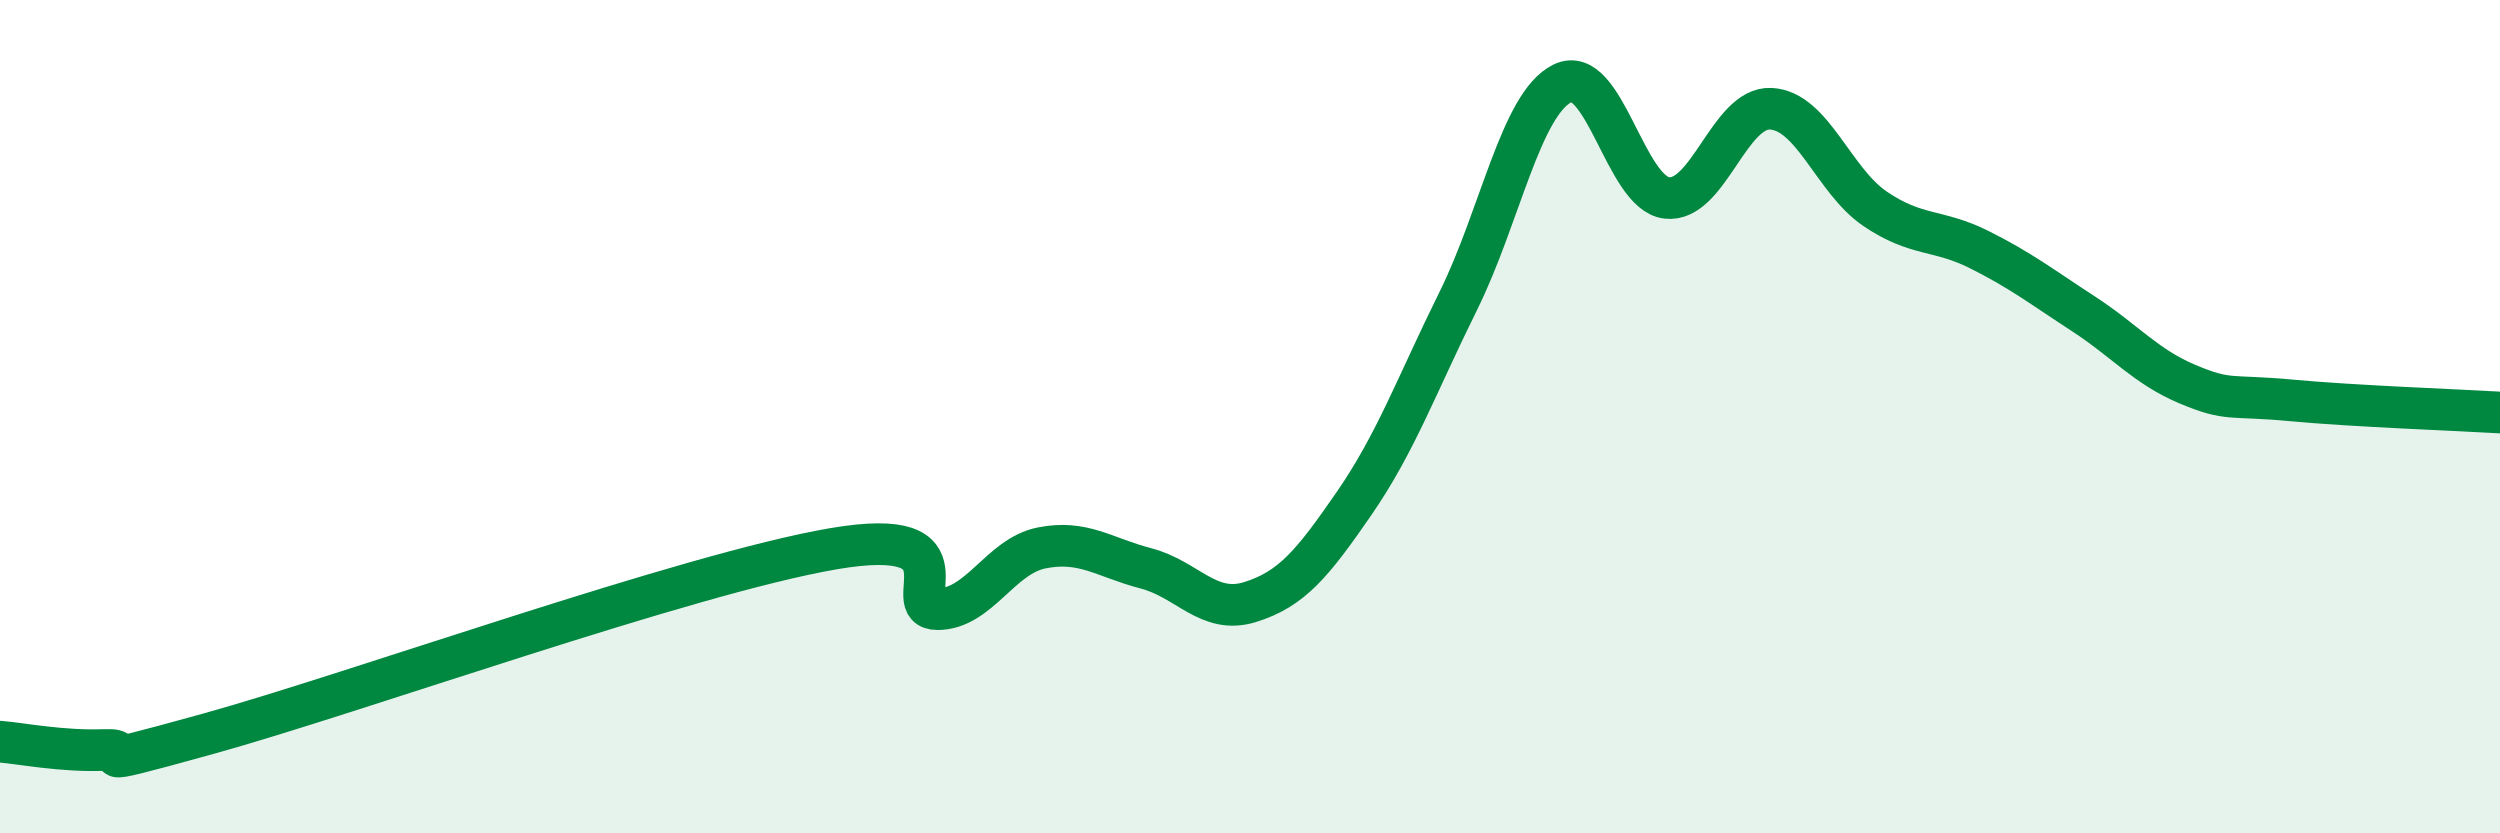
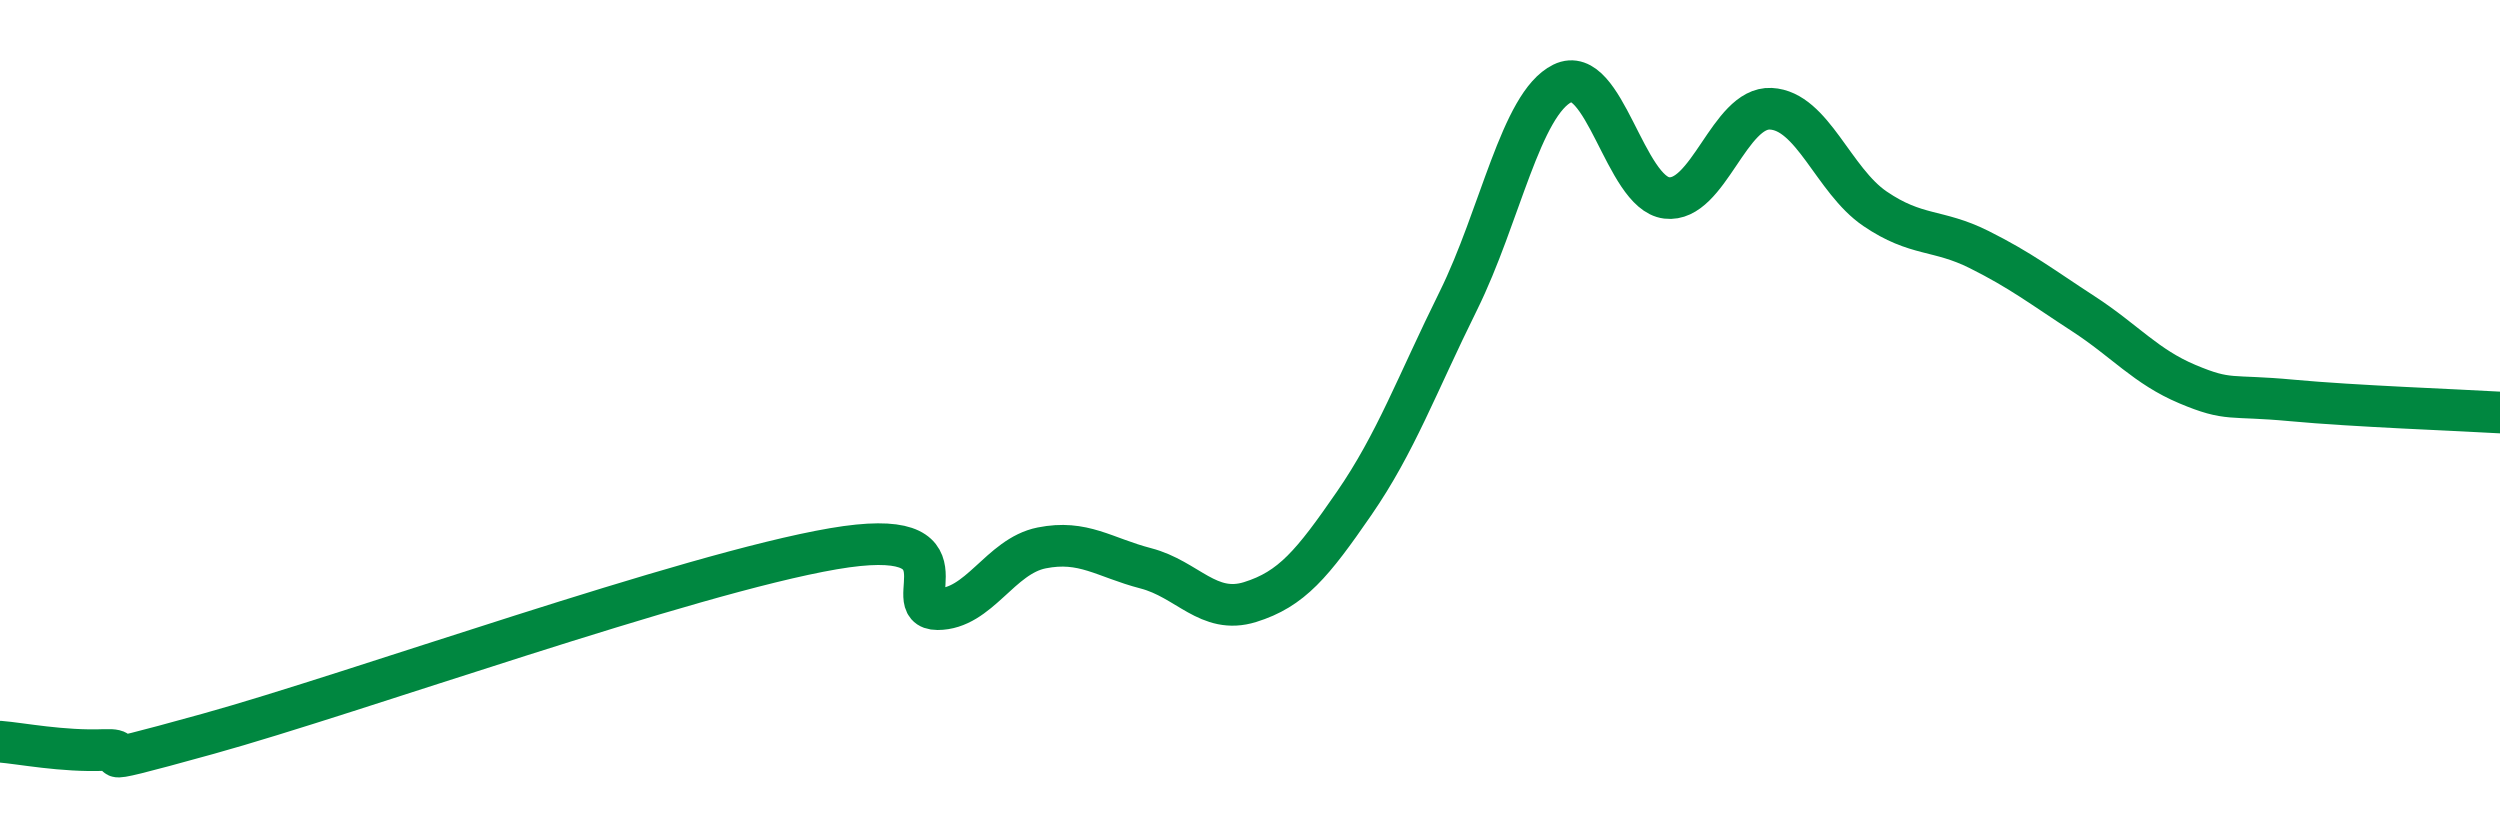
<svg xmlns="http://www.w3.org/2000/svg" width="60" height="20" viewBox="0 0 60 20">
-   <path d="M 0,17.8 C 0.5,17.84 1.5,18.04 2.5,18 C 3.5,17.96 1.5,18.58 5,17.61 C 8.5,16.64 16.5,13.77 20,13.17 C 23.5,12.57 21.5,14.62 22.5,14.62 C 23.5,14.62 24,13.35 25,13.15 C 26,12.95 26.5,13.38 27.5,13.64 C 28.5,13.9 29,14.76 30,14.45 C 31,14.14 31.5,13.53 32.5,12.08 C 33.5,10.63 34,9.24 35,7.22 C 36,5.2 36.5,2.49 37.5,2 C 38.5,1.51 39,4.63 40,4.75 C 41,4.87 41.5,2.56 42.5,2.61 C 43.5,2.66 44,4.33 45,5.01 C 46,5.69 46.5,5.49 47.5,5.99 C 48.5,6.49 49,6.88 50,7.53 C 51,8.18 51.5,8.8 52.5,9.22 C 53.5,9.64 53.5,9.47 55,9.61 C 56.5,9.75 59,9.84 60,9.9L60 20L0 20Z" fill="#008740" opacity="0.1" stroke-linecap="round" stroke-linejoin="round" />
  <path d="M 0,17.8 C 0.5,17.84 1.5,18.04 2.5,18 C 3.5,17.96 1.5,18.58 5,17.61 C 8.5,16.64 16.5,13.77 20,13.17 C 23.5,12.57 21.5,14.62 22.5,14.62 C 23.5,14.62 24,13.35 25,13.15 C 26,12.95 26.5,13.38 27.5,13.64 C 28.5,13.9 29,14.76 30,14.45 C 31,14.14 31.5,13.53 32.5,12.08 C 33.5,10.63 34,9.24 35,7.22 C 36,5.2 36.5,2.49 37.5,2 C 38.5,1.51 39,4.63 40,4.75 C 41,4.87 41.5,2.56 42.5,2.61 C 43.5,2.66 44,4.33 45,5.01 C 46,5.69 46.5,5.49 47.5,5.99 C 48.5,6.49 49,6.88 50,7.53 C 51,8.18 51.5,8.8 52.5,9.22 C 53.5,9.64 53.5,9.47 55,9.61 C 56.5,9.75 59,9.84 60,9.9" stroke="#008740" stroke-width="1" fill="none" stroke-linecap="round" stroke-linejoin="round" />
</svg>